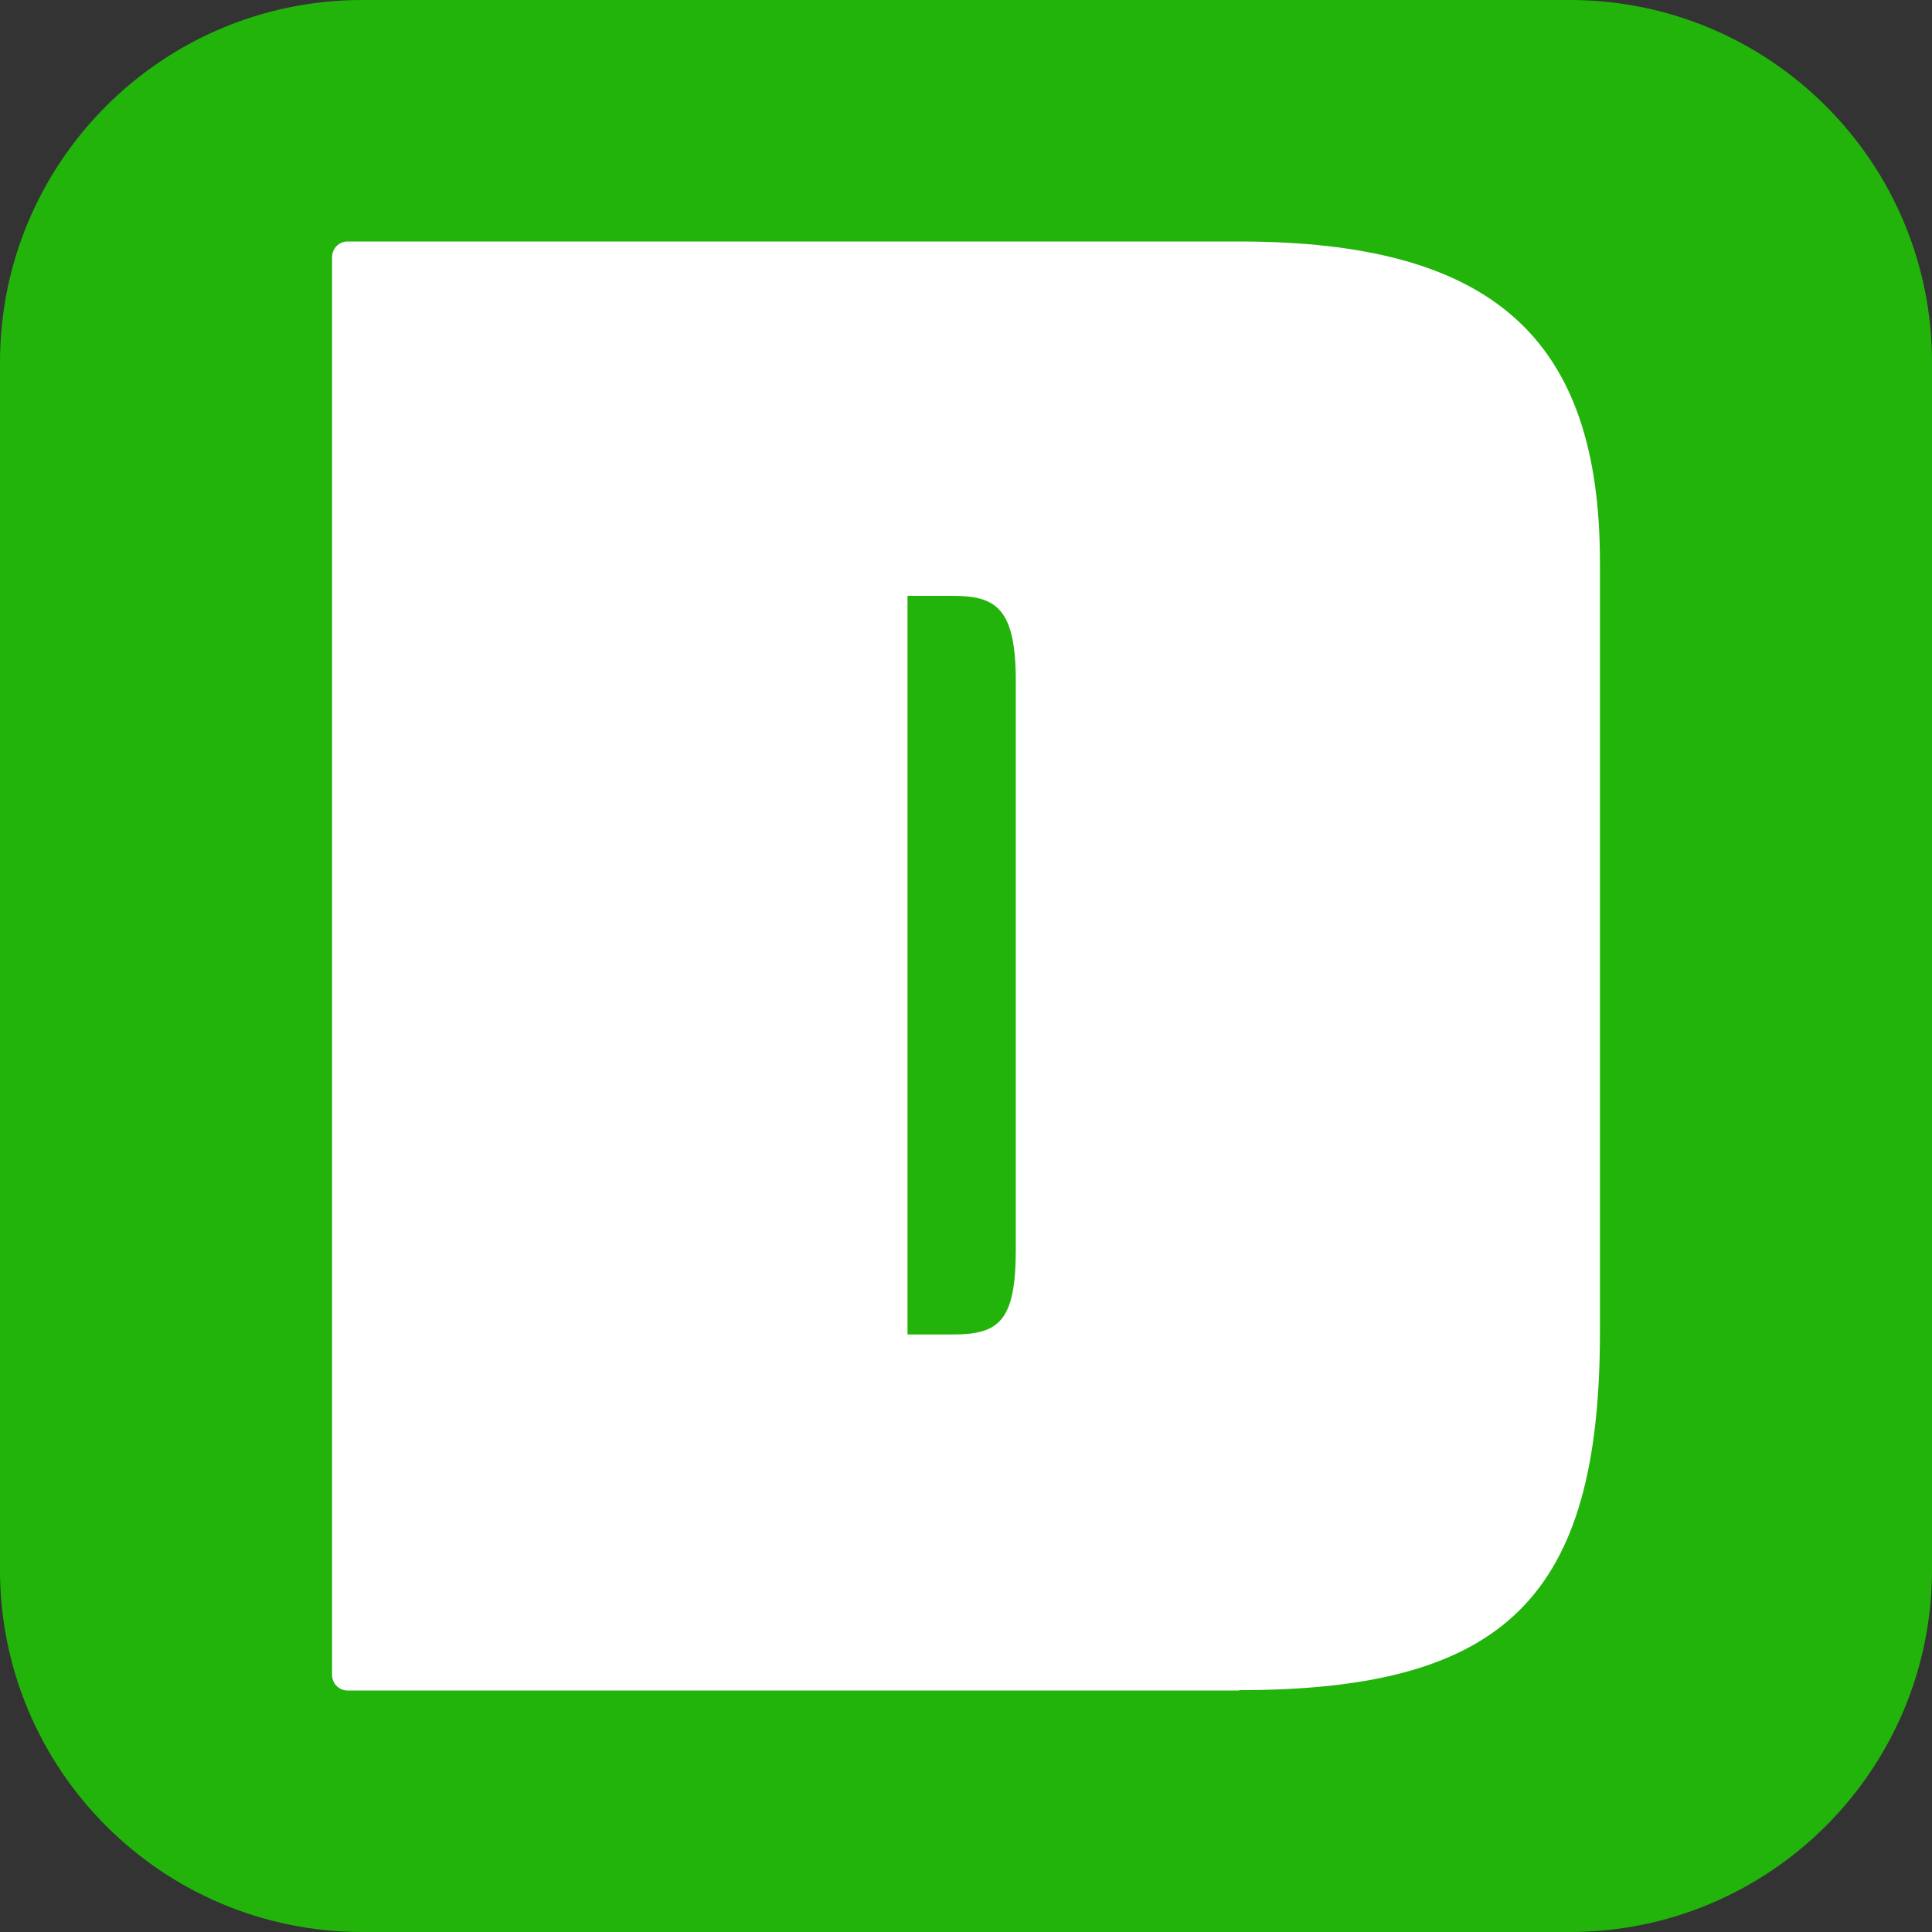
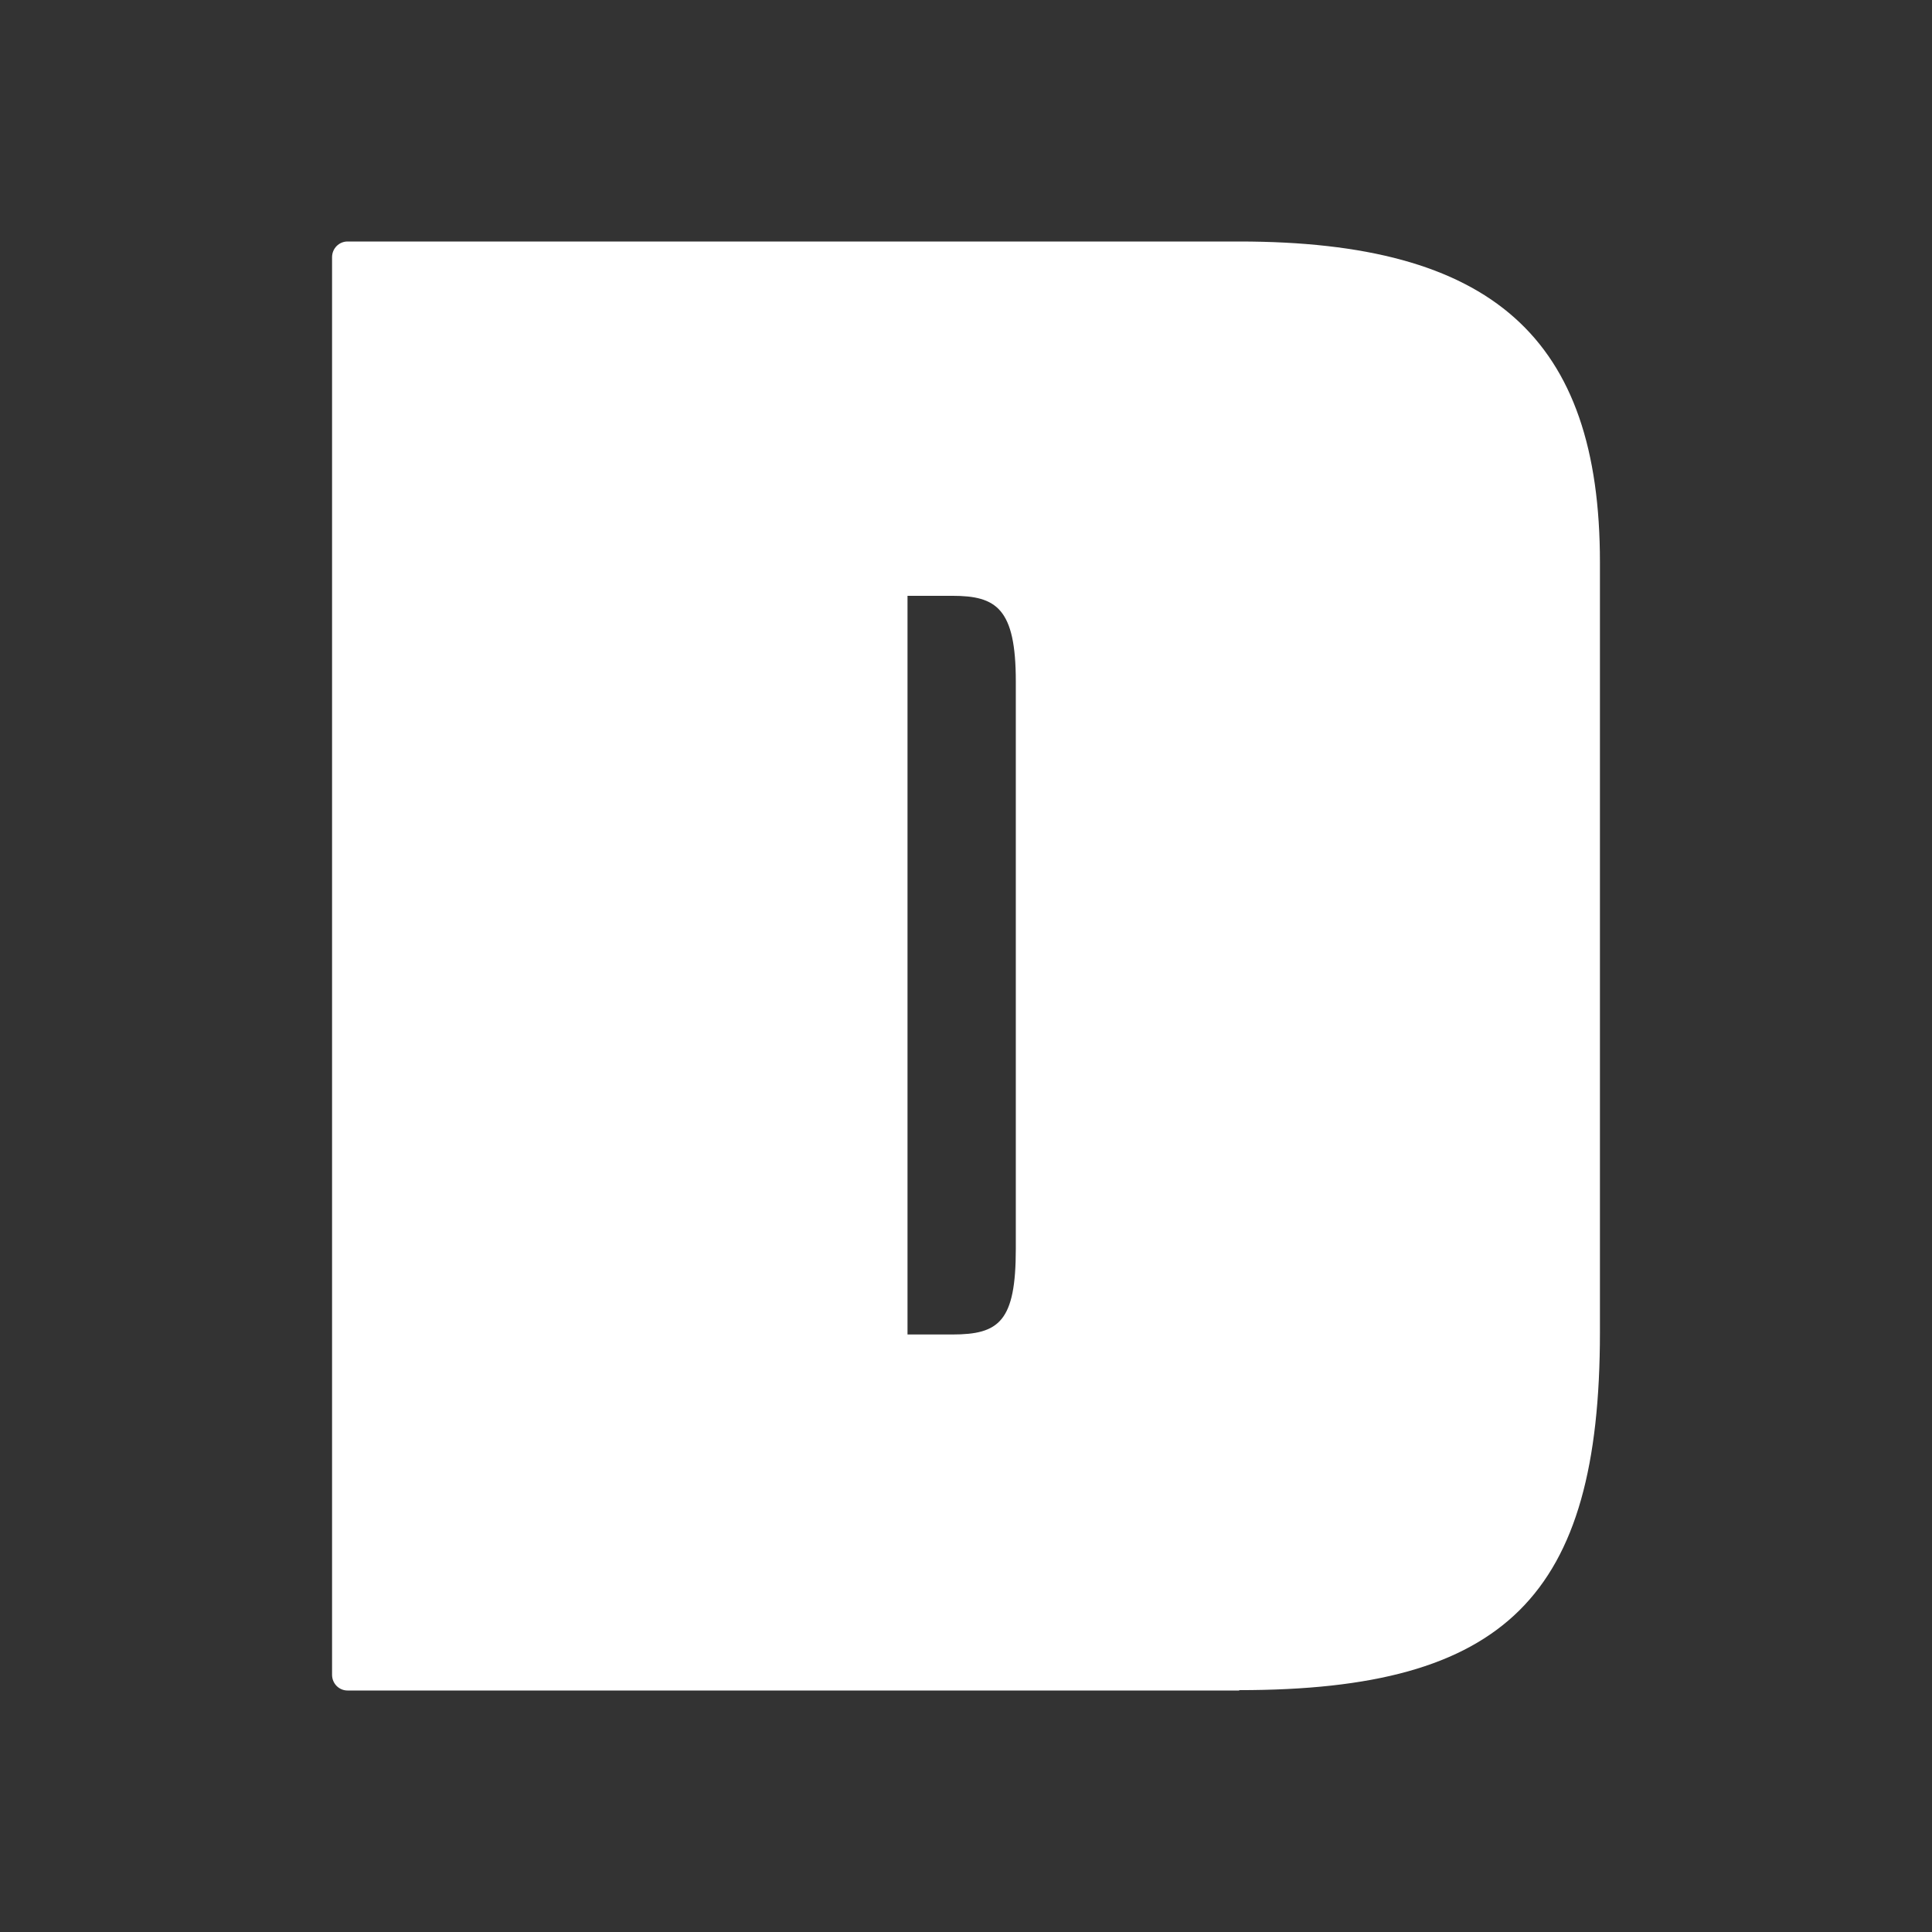
<svg xmlns="http://www.w3.org/2000/svg" width="512" height="512" viewBox="0 0 512 512" fill="none">
  <rect x="0" y="0" width="512" height="512" fill="#333333" stroke="none" />
  <g clip-path="url(#clip0_5148_86680)">
-     <path d="M0 96C0 42.981 42.981 0 96 0H416C469.019 0 512 42.981 512 96V416C512 469.019 469.019 512 416 512H96C42.981 512 0 469.019 0 416V96Z" fill="#23B40C" />
    <path d="M328.392 448H92.09C91.005 448 89.965 447.562 89.198 446.783C88.431 446.003 88 444.946 88 443.844V68.156C88 67.054 88.431 65.997 89.198 65.217C89.965 64.438 91.005 64 92.09 64H328.392C395.415 64 424 89.458 424 149.018V353.063C424 423.085 398.994 447.906 328.392 447.906V448ZM240.499 353.653H252.375C264.785 353.653 269.2 350.205 269.2 330.958V180.57C269.2 161.181 264.018 157.898 252.375 157.898H240.499V353.653Z" fill="white" />
  </g>
  <defs>
    <clipPath id="clip0_5148_86680">
      <rect width="512" height="512" fill="white" />
    </clipPath>
  </defs>
</svg>